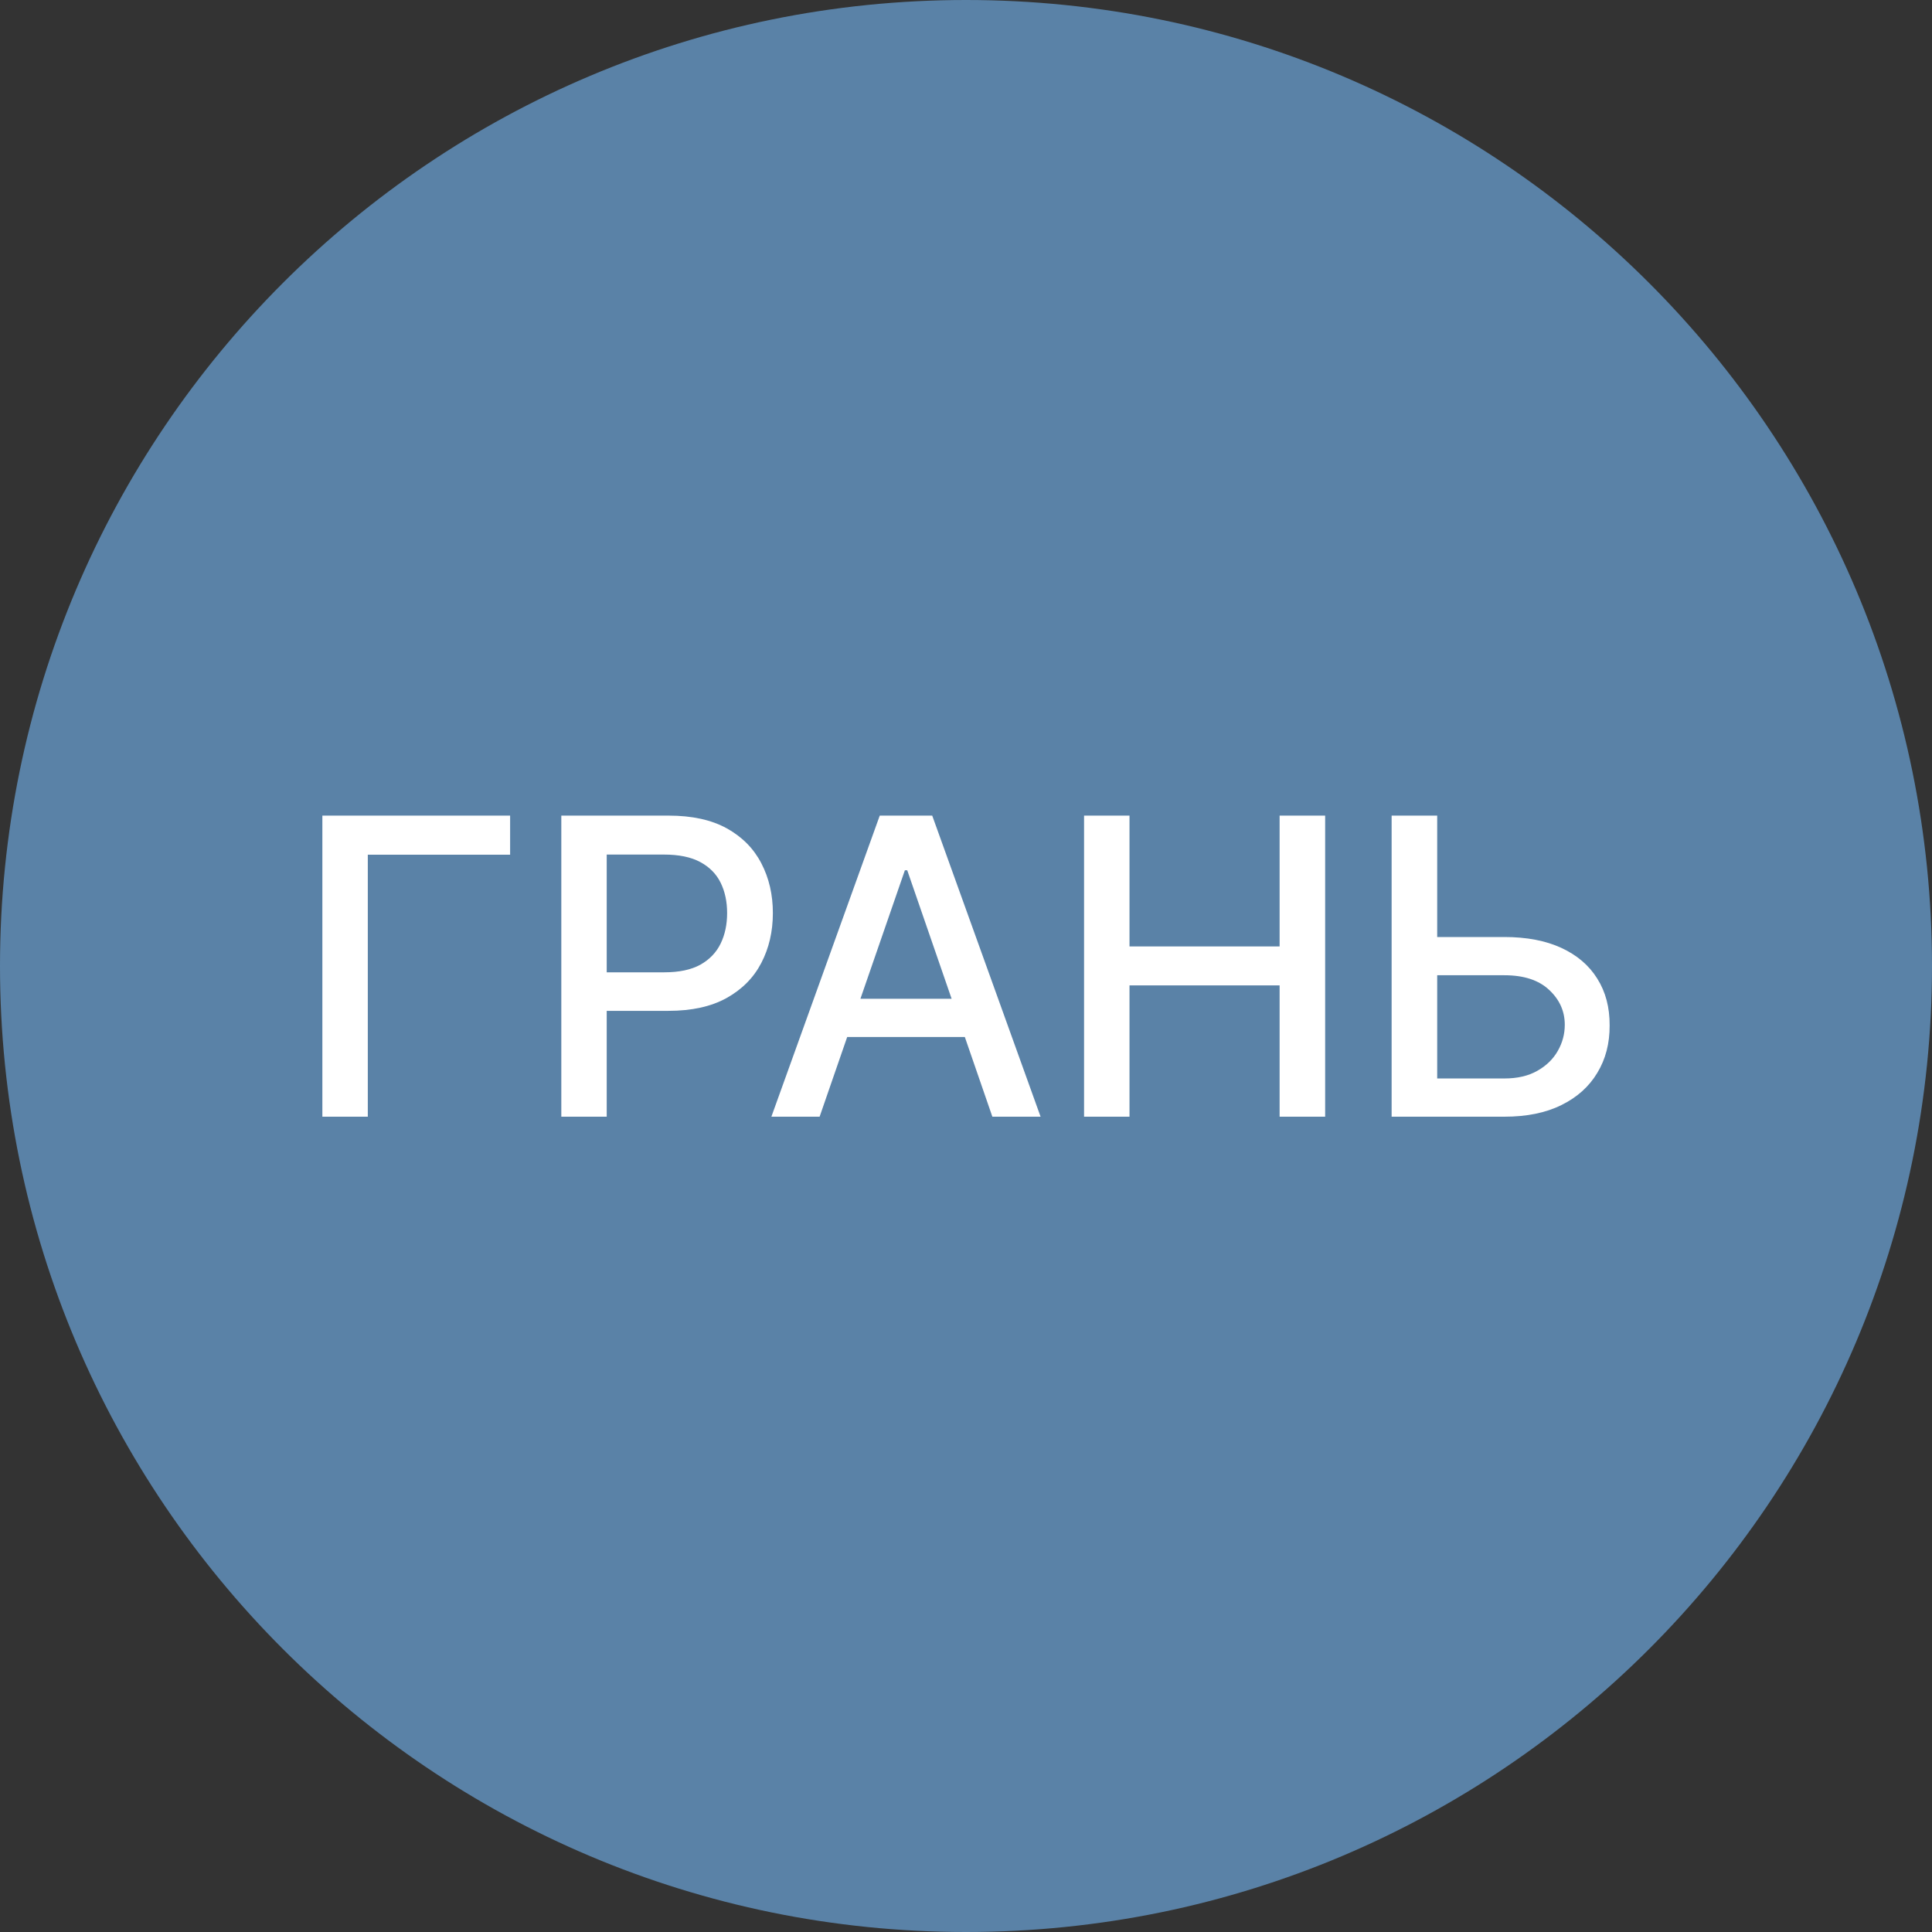
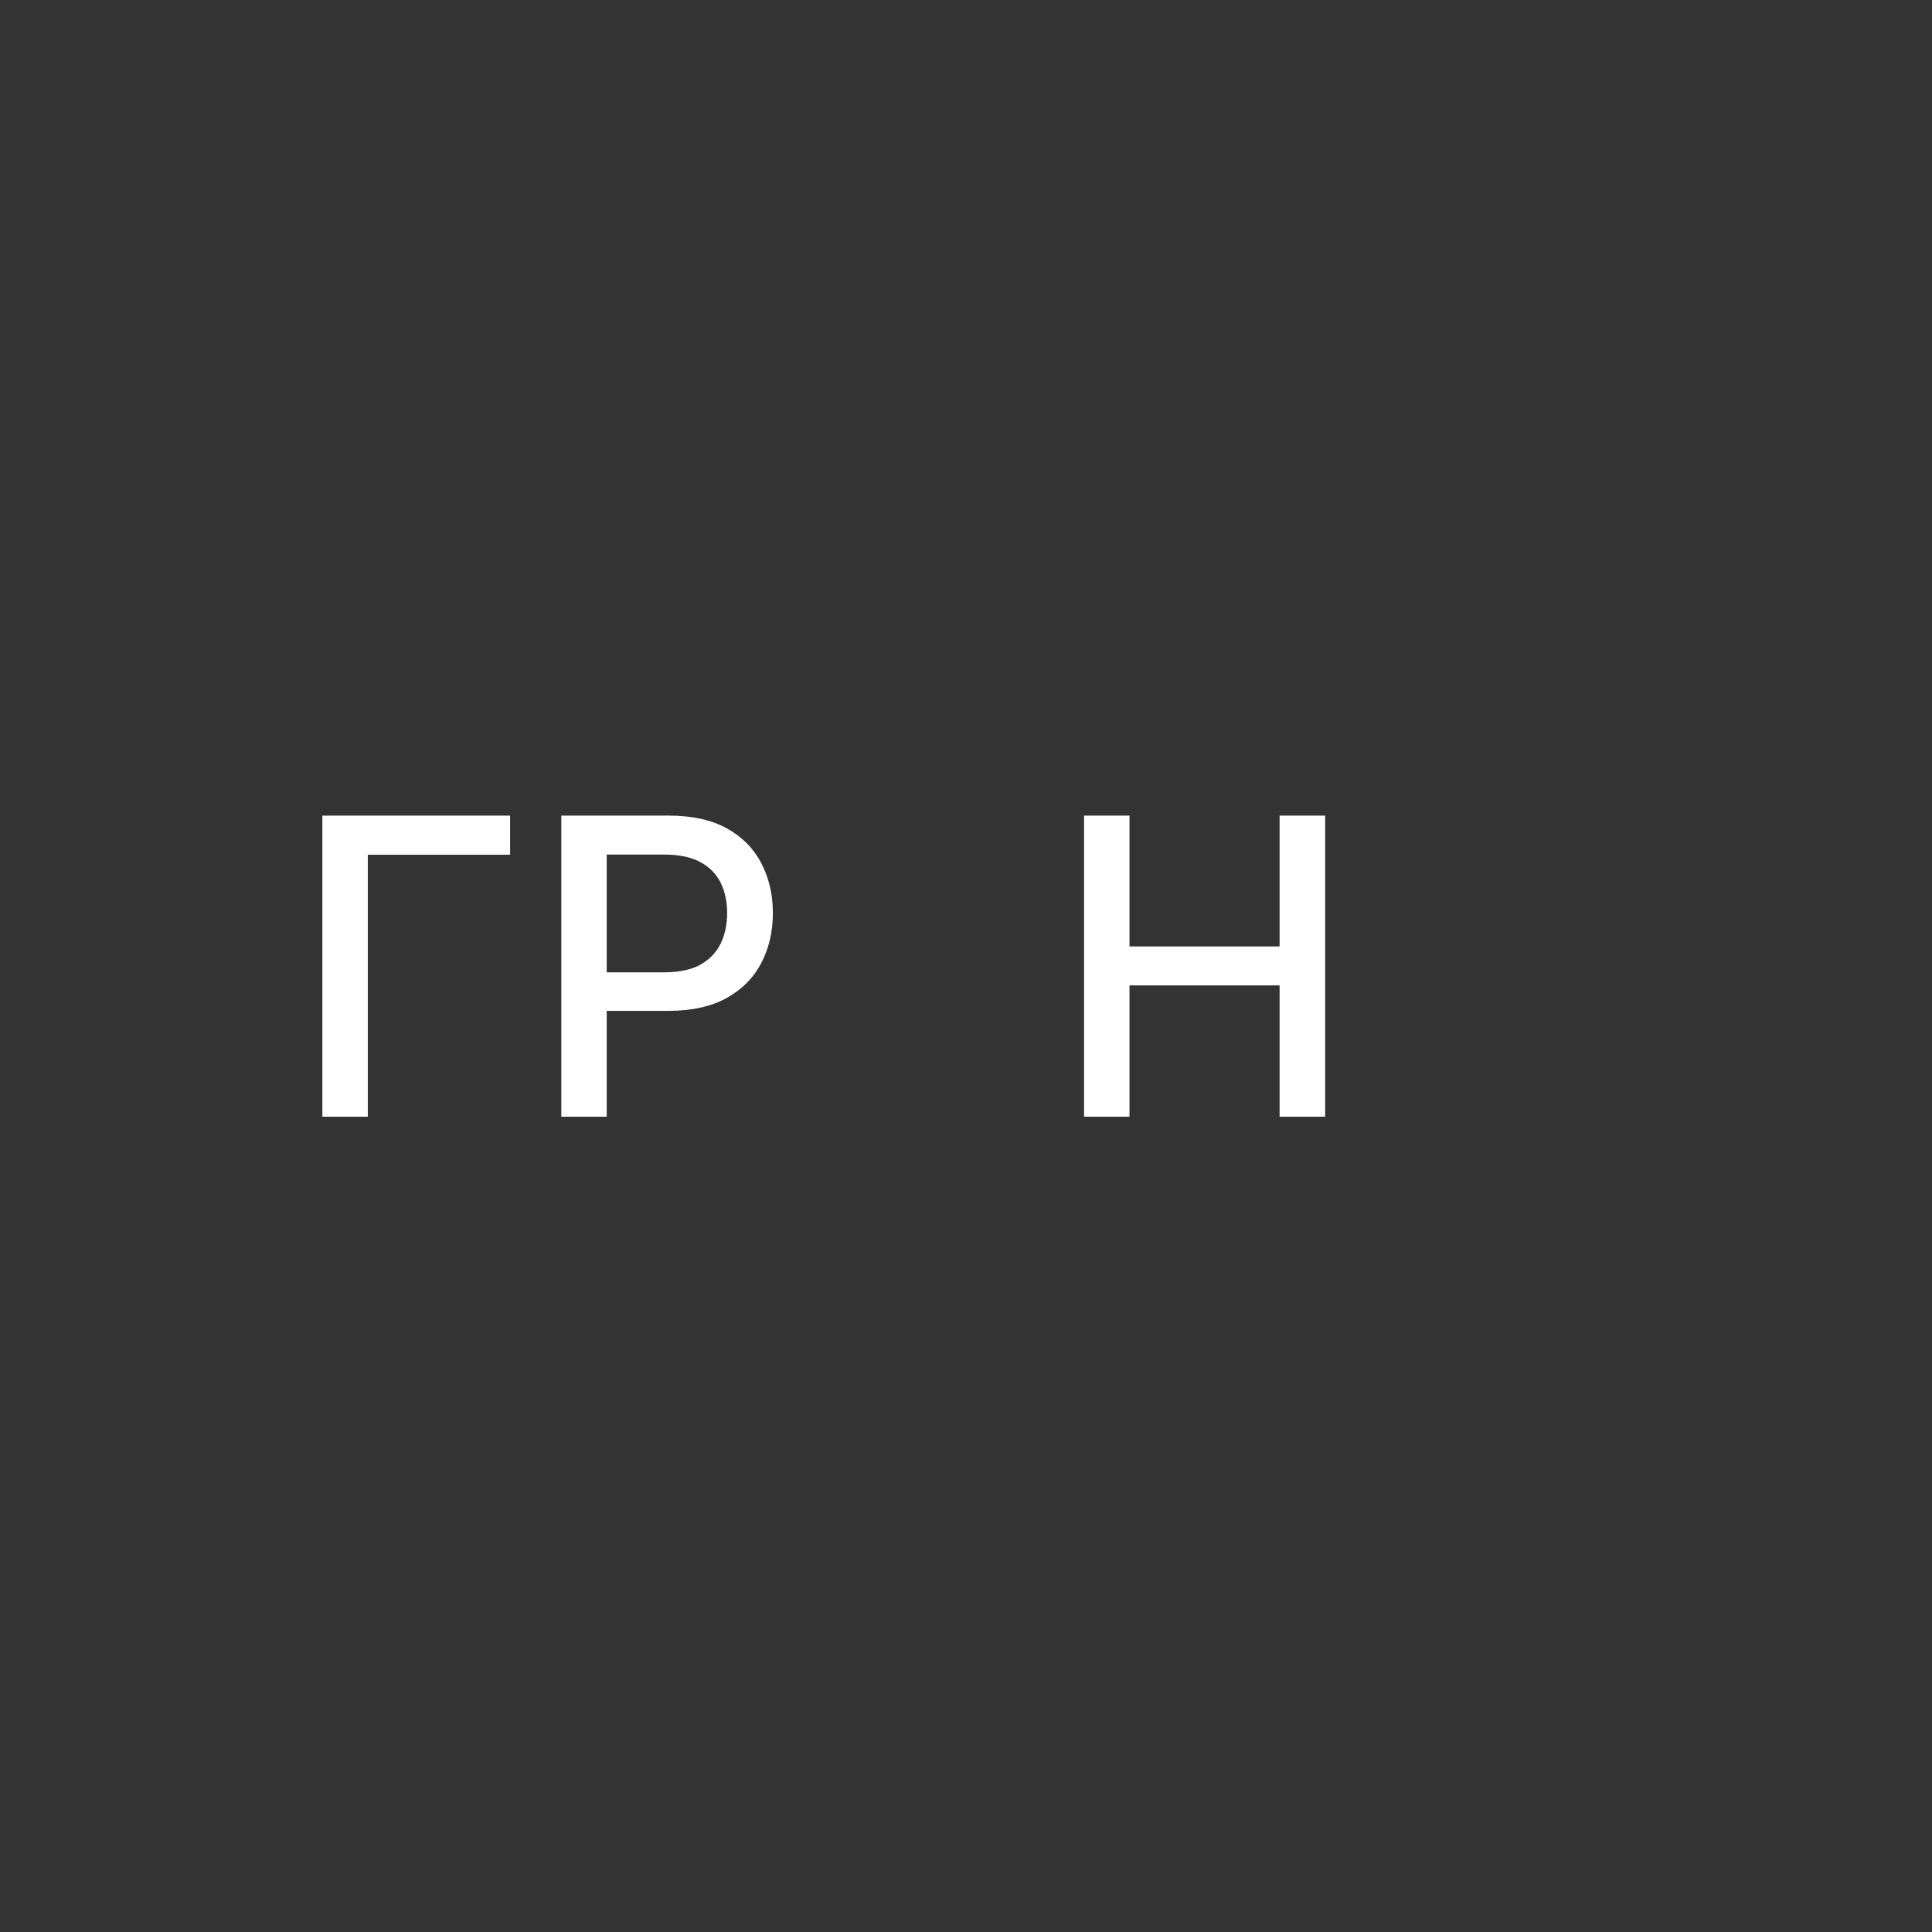
<svg xmlns="http://www.w3.org/2000/svg" width="56" height="56" viewBox="0 0 56 56" fill="none">
  <rect x="0" y="0" width="56" height="56" fill="#333333" stroke="none" />
  <g clip-path="url(#clip0_8425_497)">
-     <path d="M0 28C0 43.464 12.536 56 28 56C43.464 56 56 43.464 56 28C56 12.536 43.464 0 28 0C12.536 0 0 12.536 0 28Z" fill="#5A82A7" />
-     <path d="M41.253 27.16H43.605C44.253 27.16 44.804 27.266 45.258 27.476C45.713 27.686 46.06 27.983 46.298 28.366C46.54 28.75 46.659 29.202 46.656 29.722C46.659 30.241 46.54 30.7 46.298 31.098C46.06 31.496 45.713 31.807 45.258 32.031C44.804 32.256 44.253 32.368 43.605 32.368H40.337V23.641H41.658V31.26H43.605C43.983 31.26 44.301 31.186 44.56 31.038C44.821 30.891 45.018 30.699 45.152 30.463C45.288 30.227 45.356 29.974 45.356 29.704C45.356 29.312 45.206 28.976 44.905 28.695C44.604 28.41 44.17 28.268 43.605 28.268H41.253V27.16Z" fill="white" />
    <path d="M31.422 32.368V23.641H32.739V27.433H37.09V23.641H38.41V32.368H37.09V28.562H32.739V32.368H31.422Z" fill="white" />
-     <path d="M23.757 32.368H22.359L25.5 23.641H27.021L30.162 32.368H28.764L26.297 25.226H26.228L23.757 32.368ZM23.991 28.95H28.525V30.058H23.991V28.95Z" fill="white" />
    <path d="M16.27 32.368V23.641H19.38C20.059 23.641 20.622 23.764 21.068 24.011C21.514 24.259 21.848 24.597 22.069 25.026C22.291 25.452 22.402 25.932 22.402 26.466C22.402 27.003 22.289 27.486 22.065 27.915C21.843 28.341 21.508 28.679 21.059 28.929C20.613 29.176 20.052 29.3 19.376 29.3H17.237V28.183H19.257C19.686 28.183 20.034 28.109 20.301 27.962C20.568 27.811 20.764 27.607 20.889 27.348C21.014 27.09 21.076 26.796 21.076 26.466C21.076 26.136 21.014 25.844 20.889 25.588C20.764 25.332 20.566 25.132 20.297 24.987C20.029 24.842 19.677 24.77 19.24 24.77H17.586V32.368H16.27Z" fill="white" />
    <path d="M14.786 23.641V24.774H10.661V32.368H9.344V23.641H14.786Z" fill="white" />
  </g>
  <defs>
    <clipPath id="clip0_8425_497">
      <rect width="56" height="56" fill="white" transform="matrix(-1 0 0 -1 56 56)" />
    </clipPath>
  </defs>
</svg>